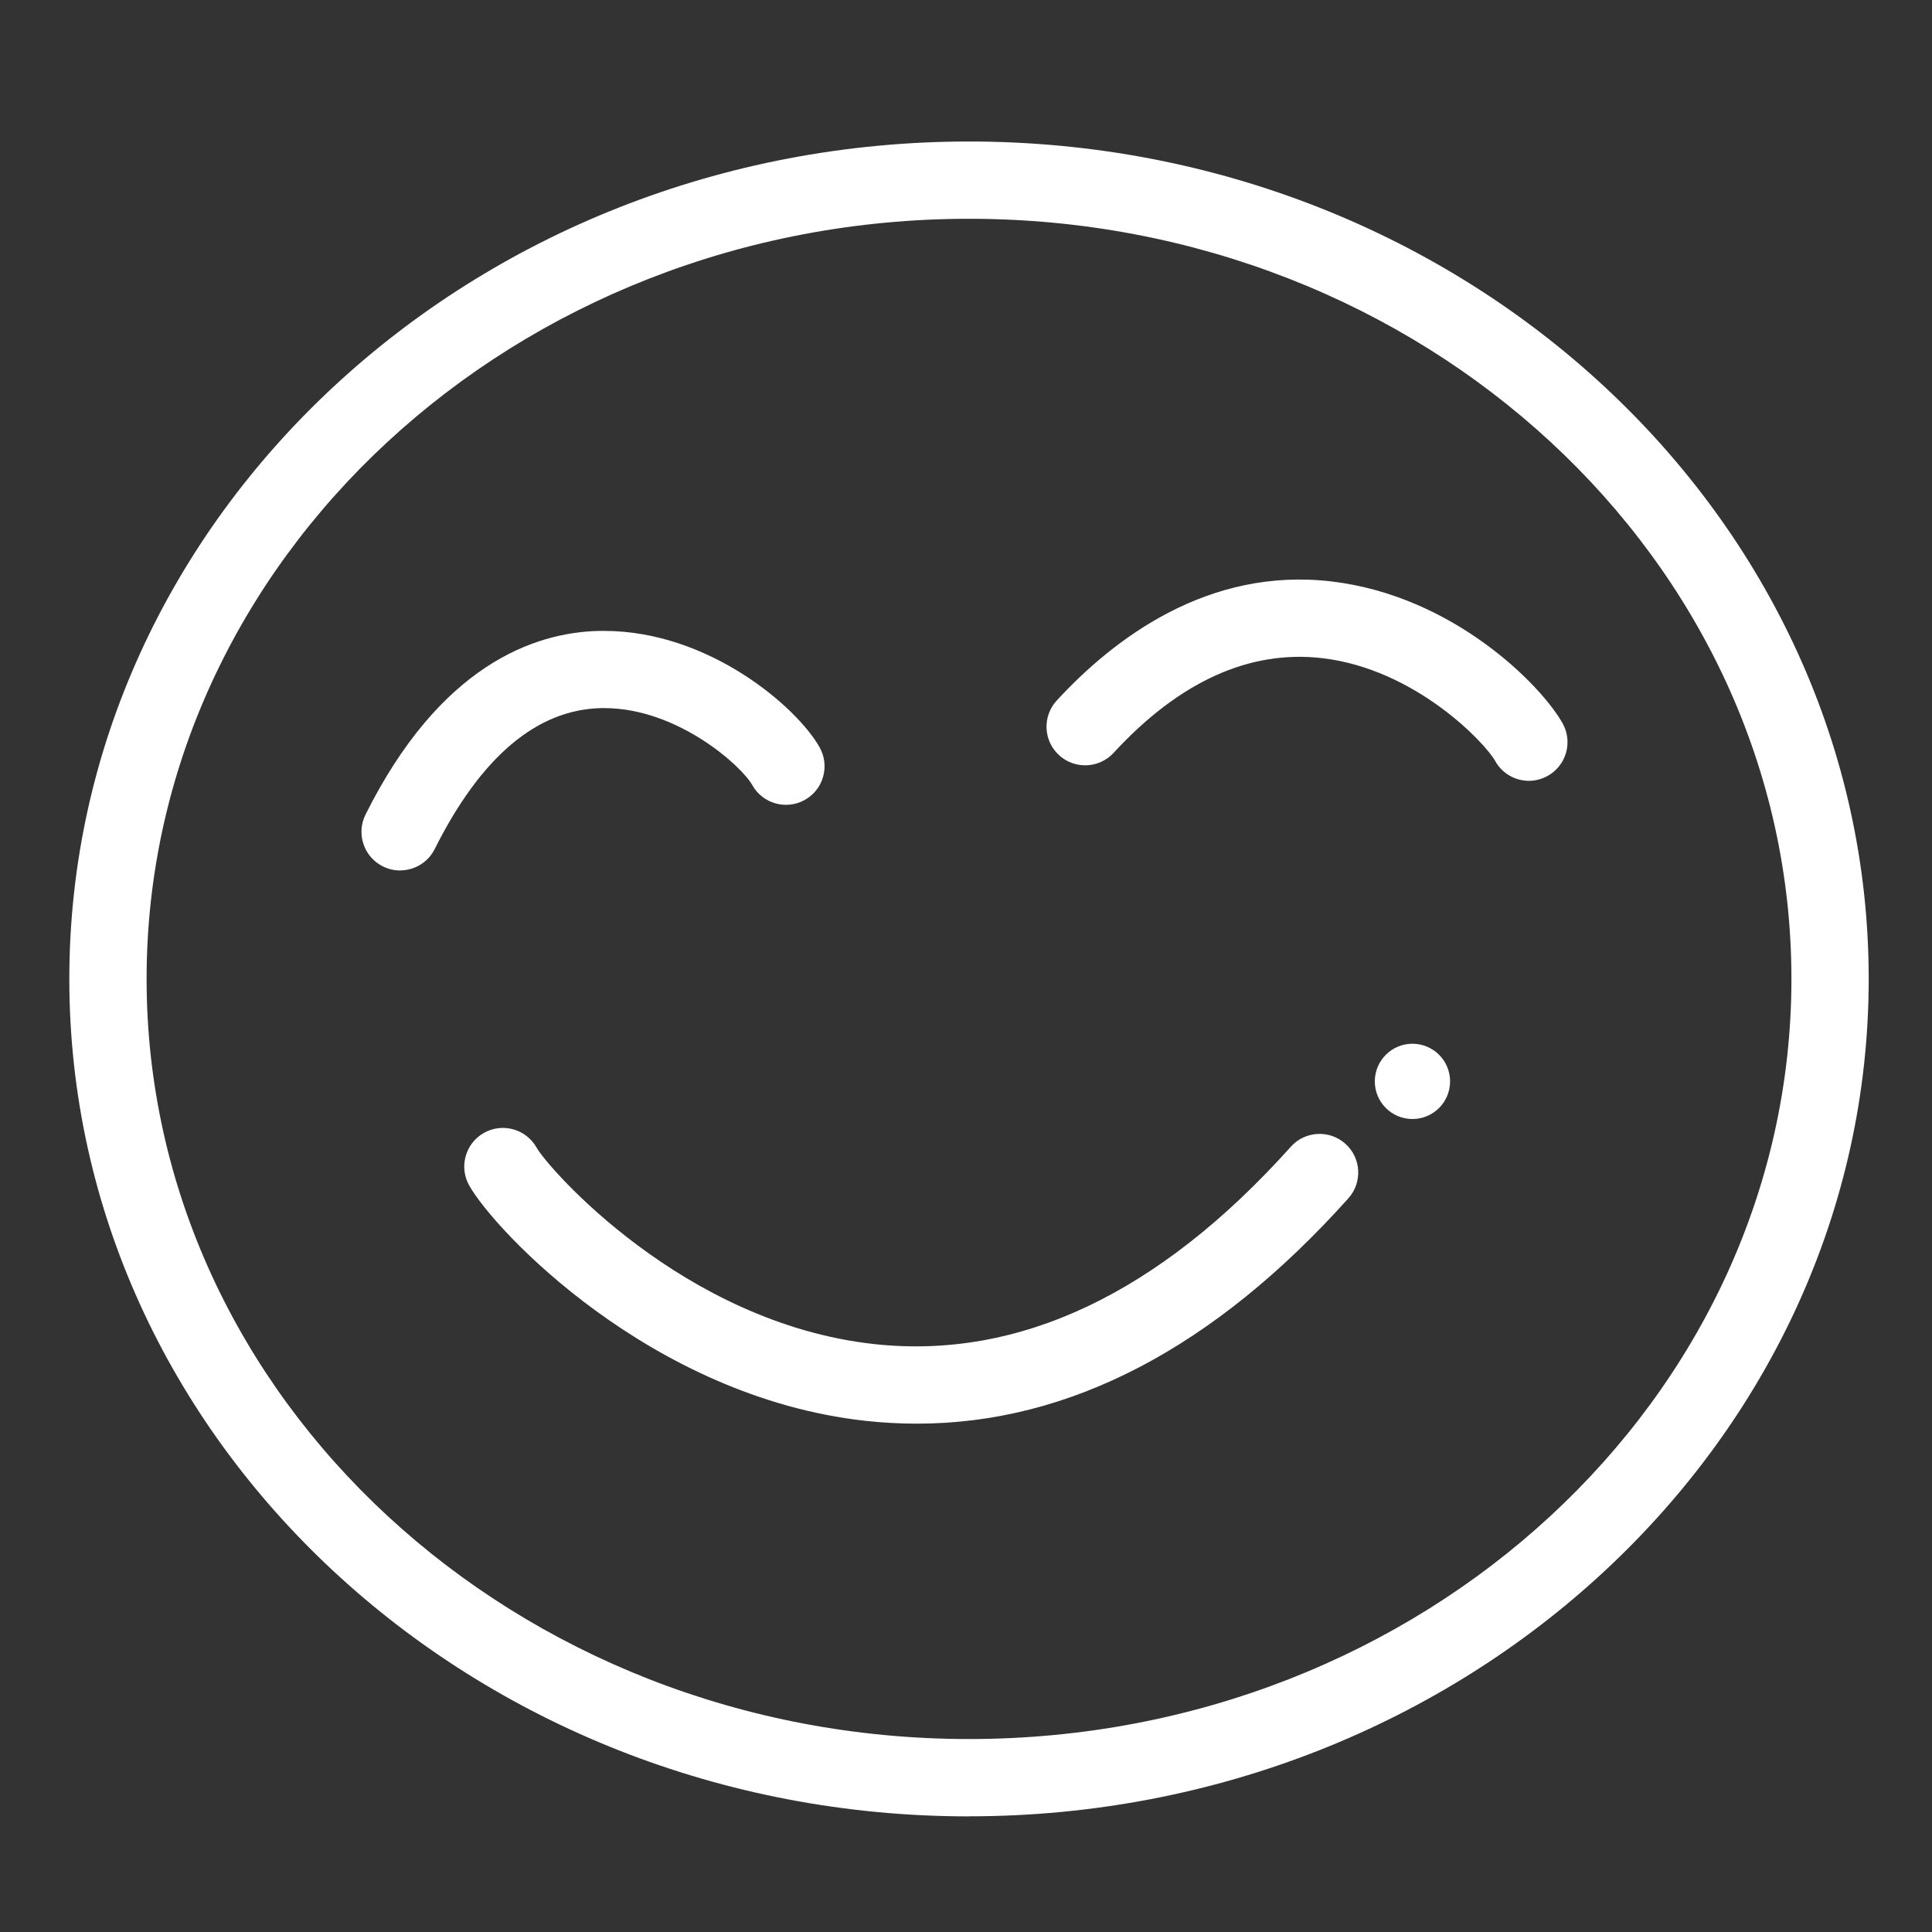
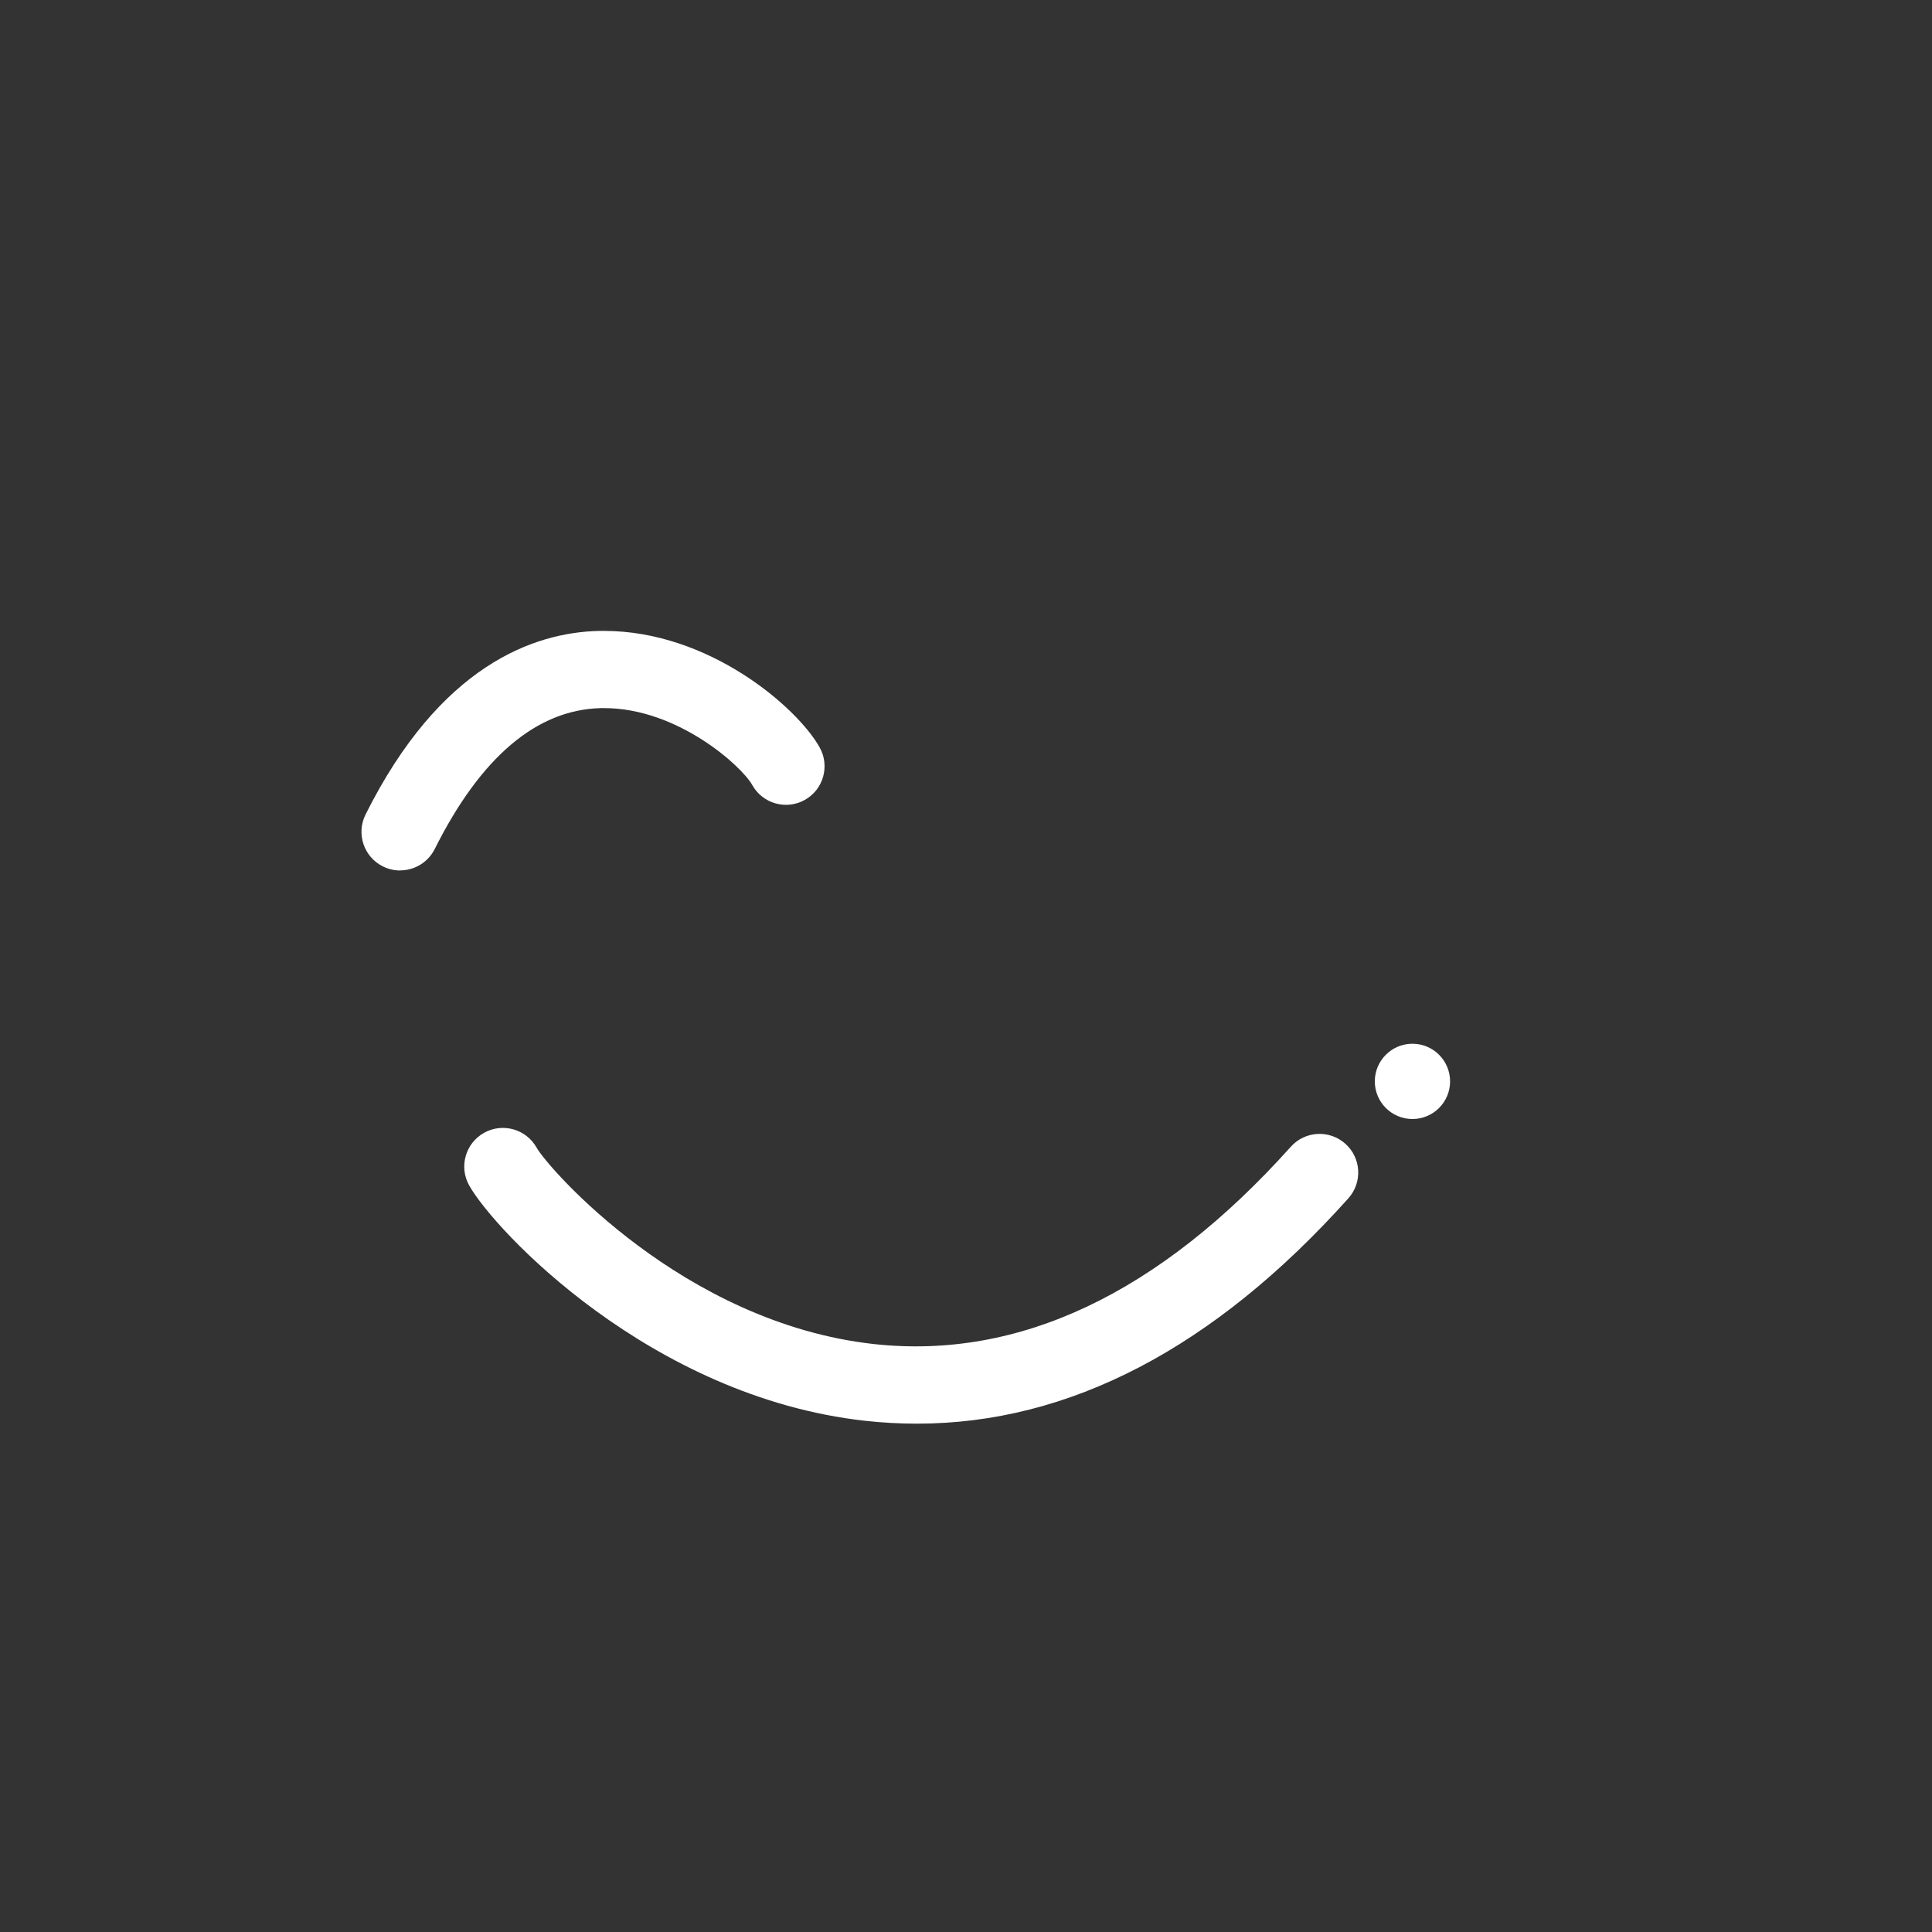
<svg xmlns="http://www.w3.org/2000/svg" id="Ebene_1" viewBox="0 0 250 250">
  <rect x="0" y="0" width="250" height="250" fill="#333333" stroke="none" />
  <defs>
    <style>.cls-1{fill:#fff;}</style>
  </defs>
  <path class="cls-1" d="M51.77,112.64c-.75,0-1.51-.17-2.23-.53-2.47-1.23-3.47-4.24-2.24-6.71,9.64-19.29,21.77-23.57,30.24-23.76.21,0,.43,0,.64,0,13.58,0,25,9.91,27.88,15.07,1.35,2.41.49,5.46-1.92,6.8-2.41,1.35-5.46.48-6.8-1.93-1.36-2.44-9.65-9.95-19.15-9.95-.14,0-.27,0-.41,0-8.33.19-15.57,6.33-21.53,18.24-.88,1.75-2.64,2.76-4.48,2.76Z" />
-   <path class="cls-1" d="M197.85,101.04c-1.75,0-3.45-.92-4.37-2.56-1.35-2.42-10.38-11.9-22.35-13.31-9.42-1.11-18.52,3.01-27.03,12.25-1.87,2.03-5.04,2.16-7.07.29-2.03-1.87-2.16-5.03-.29-7.06,7.43-8.07,19.63-17.29,35.55-15.41,15.74,1.85,27.13,13.39,29.91,18.36,1.35,2.41.48,5.46-1.93,6.8-.77.43-1.61.64-2.43.64Z" />
  <path class="cls-1" d="M118.65,184.22c-2.23,0-4.46-.12-6.71-.37-27.74-3.08-47.97-24.64-51.23-30.46-1.35-2.41-.48-5.45,1.92-6.8,2.41-1.35,5.46-.49,6.81,1.92,1.46,2.61,18.93,22.68,43.64,25.41,18.77,2.06,36.91-6.52,53.95-25.53,1.84-2.06,5-2.23,7.06-.39,2.06,1.84,2.23,5,.39,7.06-17.37,19.38-36.12,29.16-55.83,29.16Z" />
-   <path class="cls-1" d="M125.39,235.04c-64.19,0-116.42-48.61-116.42-108.36S61.2,18.31,125.39,18.31s116.42,48.61,116.42,108.36-52.22,108.36-116.42,108.36ZM125.39,28.31c-58.68,0-106.42,44.13-106.42,98.36s47.74,98.36,106.42,98.36,106.42-44.12,106.42-98.36S184.07,28.31,125.39,28.31Z" />
  <circle class="cls-1" cx="182.77" cy="139.93" r="4.87" />
</svg>